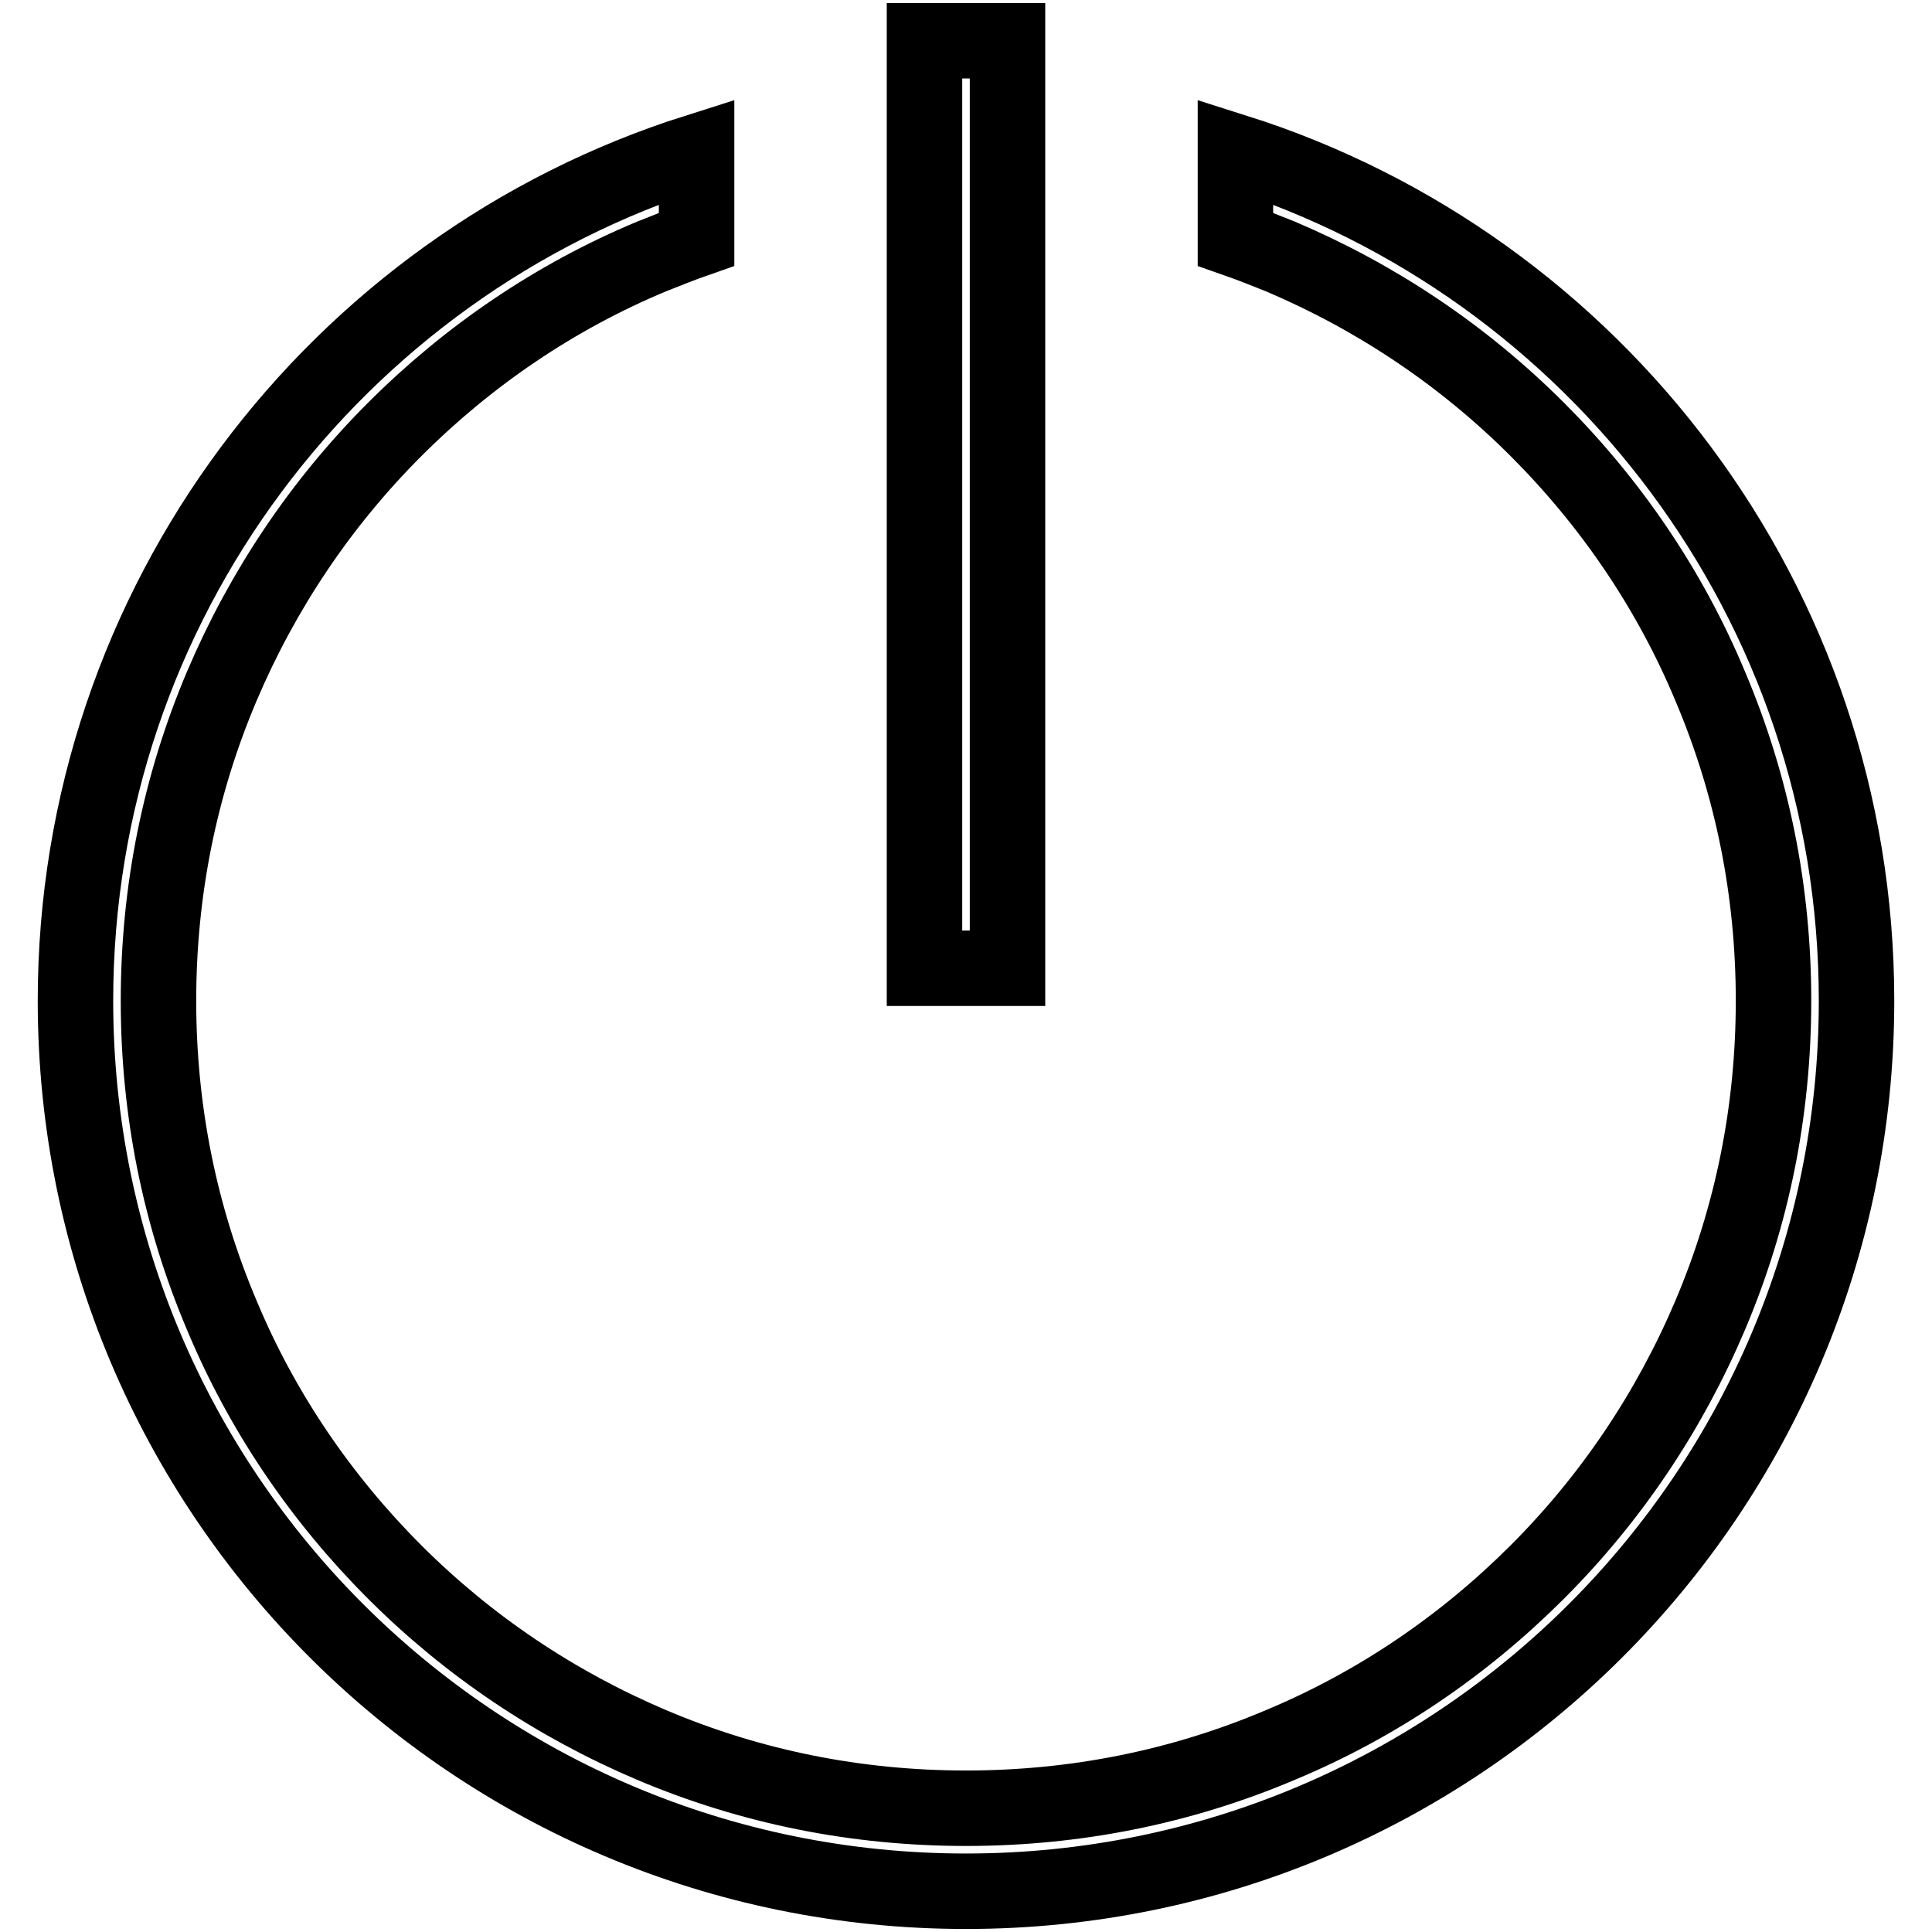
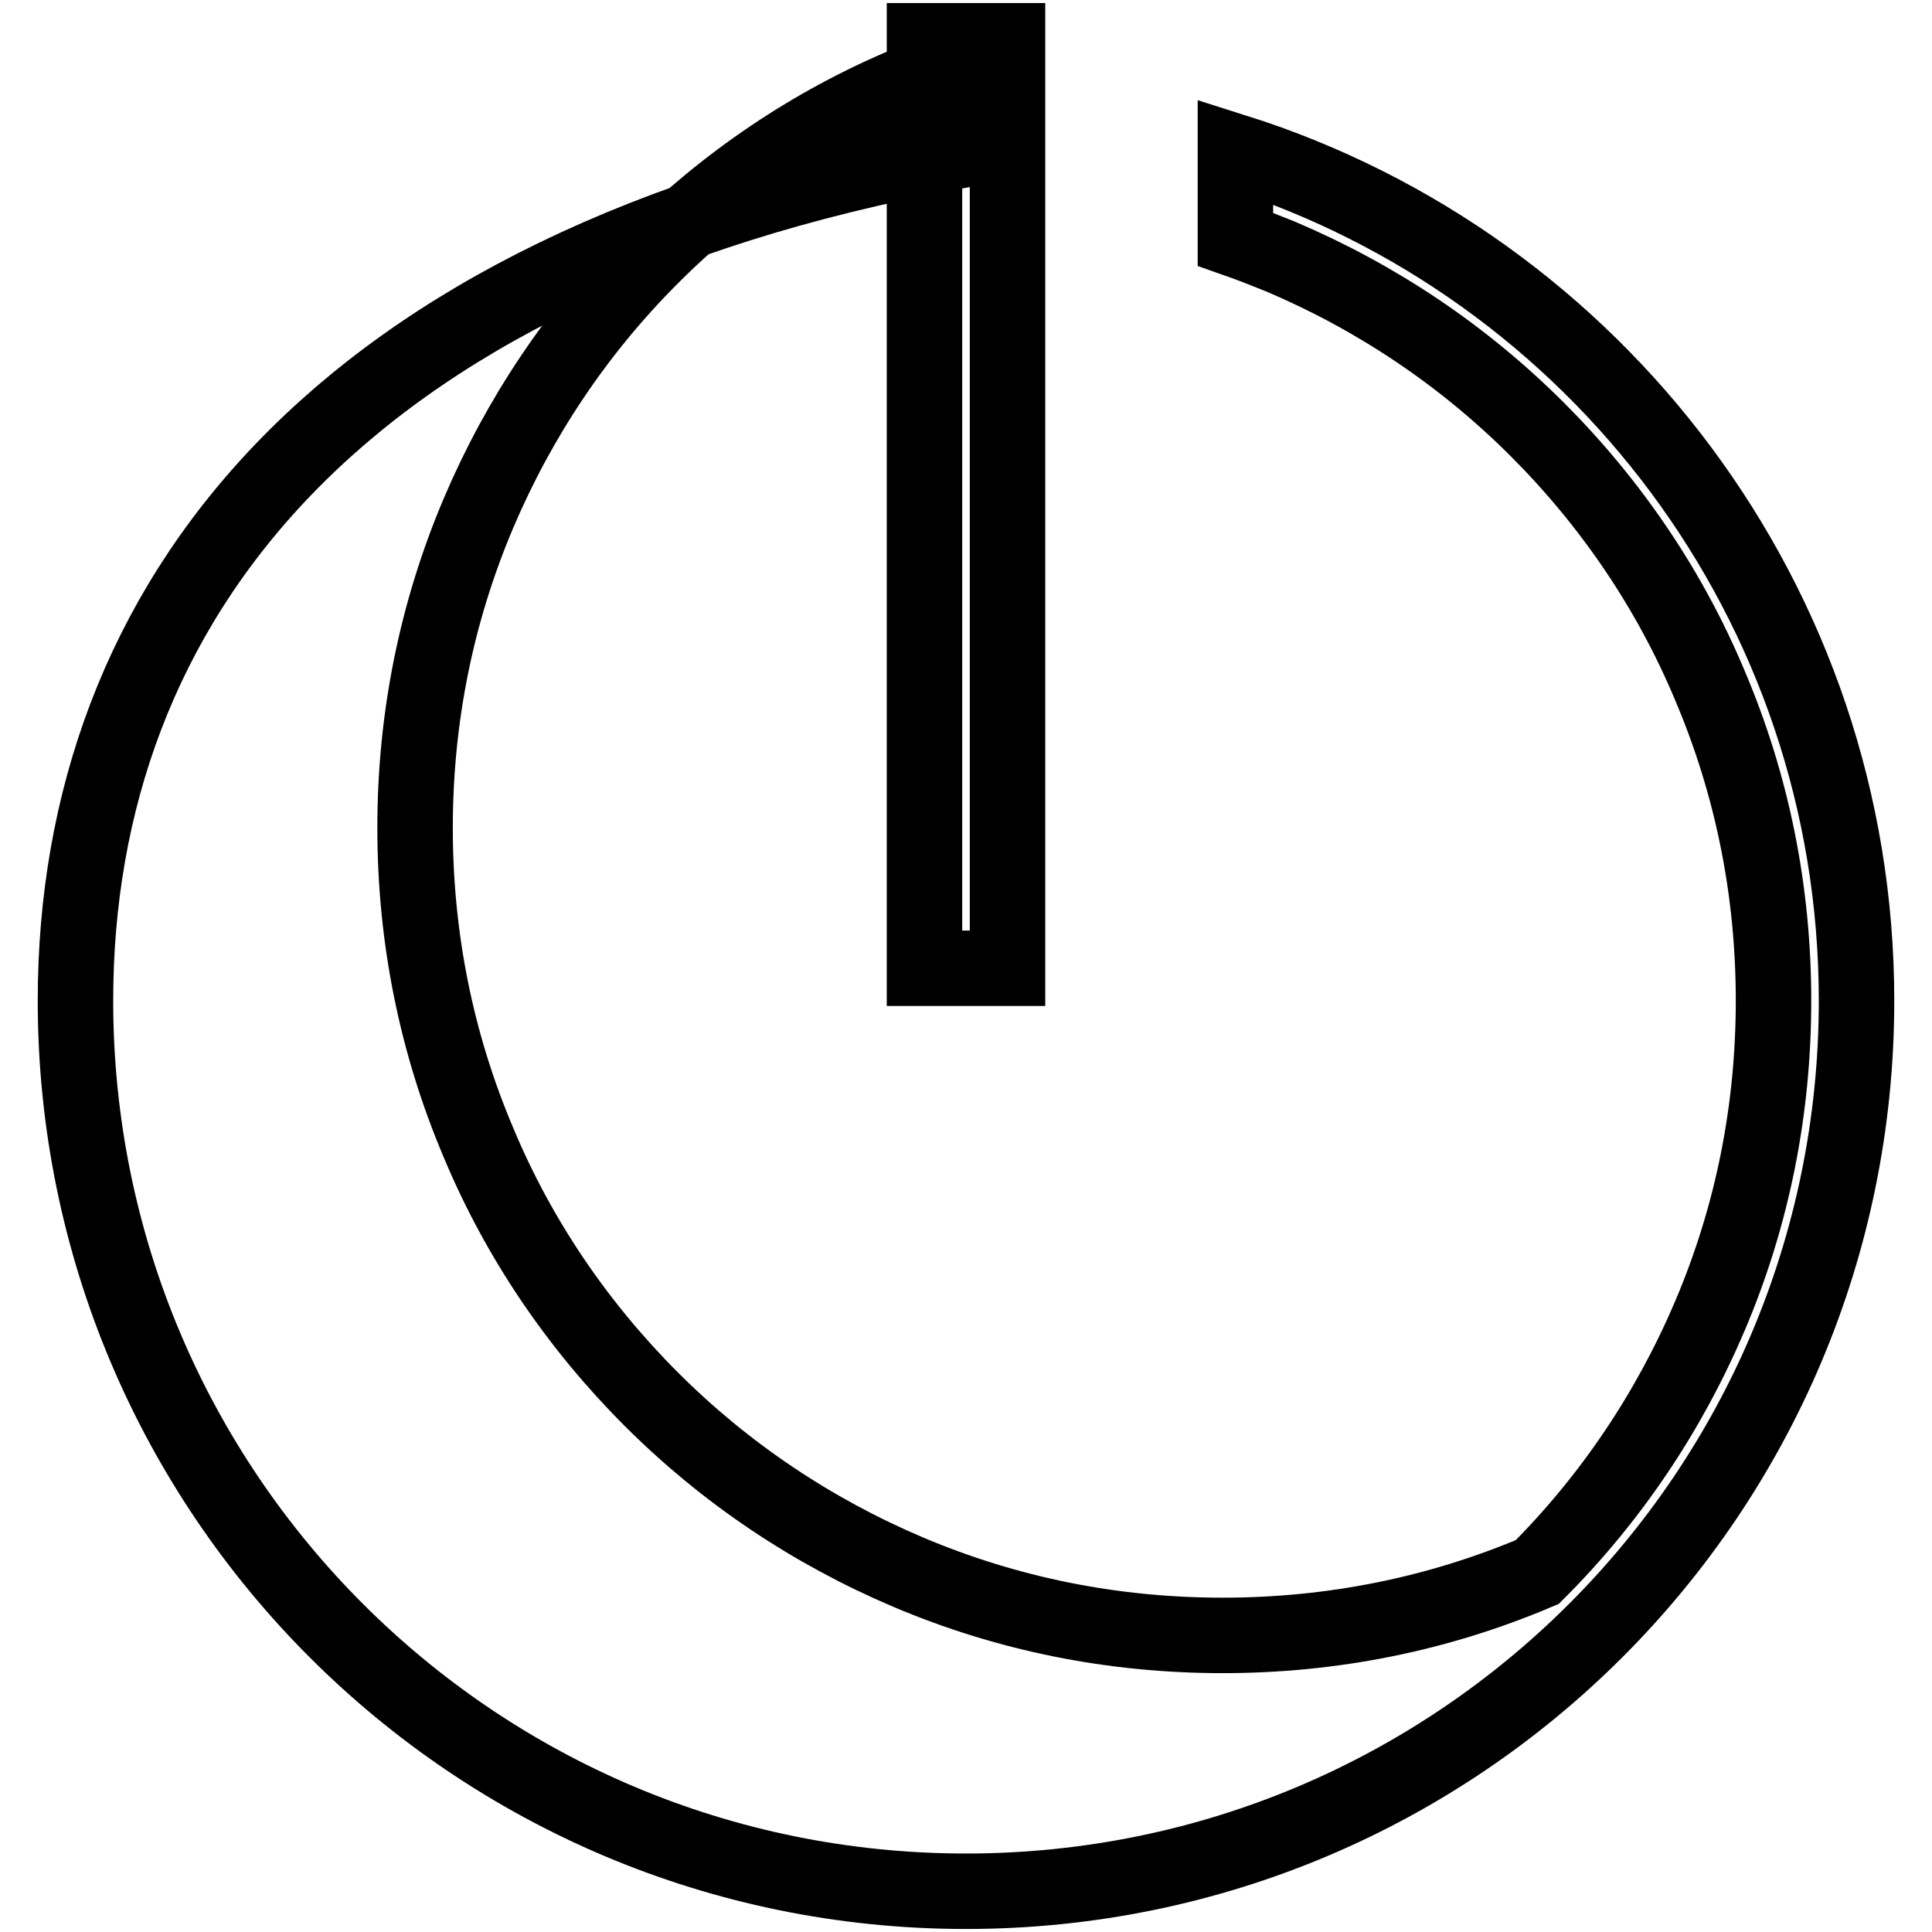
<svg xmlns="http://www.w3.org/2000/svg" version="1.1" x="0px" y="0px" viewBox="0 0 256 256" enable-background="new 0 0 256 256" xml:space="preserve">
  <g>
-     <path stroke-width="10" fill-opacity="0" stroke="#000000" d="M133.5,5.4v122.9h-11V5.4H133.5z M163.7,20.1v11.6c2,0.7,4,1.5,6,2.3c12.7,5.4,24.2,13.1,34,22.9 c9.8,9.8,17.6,21.3,22.9,34c5.6,13.2,8.4,27.2,8.4,41.7c0,14.5-2.8,28.5-8.4,41.7c-5.4,12.7-13.1,24.2-22.9,34 c-9.8,9.8-21.3,17.6-34,22.9c-13.2,5.6-27.2,8.4-41.7,8.4c-14.5,0-28.5-2.8-41.7-8.4c-12.7-5.4-24.2-13.1-34-22.9 c-9.8-9.8-17.6-21.3-22.9-34c-5.6-13.2-8.4-27.2-8.4-41.7c0-14.5,2.8-28.5,8.4-41.7c5.4-12.7,13.1-24.2,22.9-34 c9.8-9.8,21.3-17.6,34-22.9c2-0.8,4-1.6,6-2.3V20.1C44.6,35.2,10,79.9,10,132.6c0,65.2,52.8,118,118,118c65.2,0,118-52.8,118-118 C246,79.9,211.4,35.2,163.7,20.1z" />
+     <path stroke-width="10" fill-opacity="0" stroke="#000000" d="M133.5,5.4v122.9h-11V5.4H133.5z M163.7,20.1v11.6c2,0.7,4,1.5,6,2.3c12.7,5.4,24.2,13.1,34,22.9 c9.8,9.8,17.6,21.3,22.9,34c5.6,13.2,8.4,27.2,8.4,41.7c0,14.5-2.8,28.5-8.4,41.7c-5.4,12.7-13.1,24.2-22.9,34 c-13.2,5.6-27.2,8.4-41.7,8.4c-14.5,0-28.5-2.8-41.7-8.4c-12.7-5.4-24.2-13.1-34-22.9 c-9.8-9.8-17.6-21.3-22.9-34c-5.6-13.2-8.4-27.2-8.4-41.7c0-14.5,2.8-28.5,8.4-41.7c5.4-12.7,13.1-24.2,22.9-34 c9.8-9.8,21.3-17.6,34-22.9c2-0.8,4-1.6,6-2.3V20.1C44.6,35.2,10,79.9,10,132.6c0,65.2,52.8,118,118,118c65.2,0,118-52.8,118-118 C246,79.9,211.4,35.2,163.7,20.1z" />
  </g>
</svg>